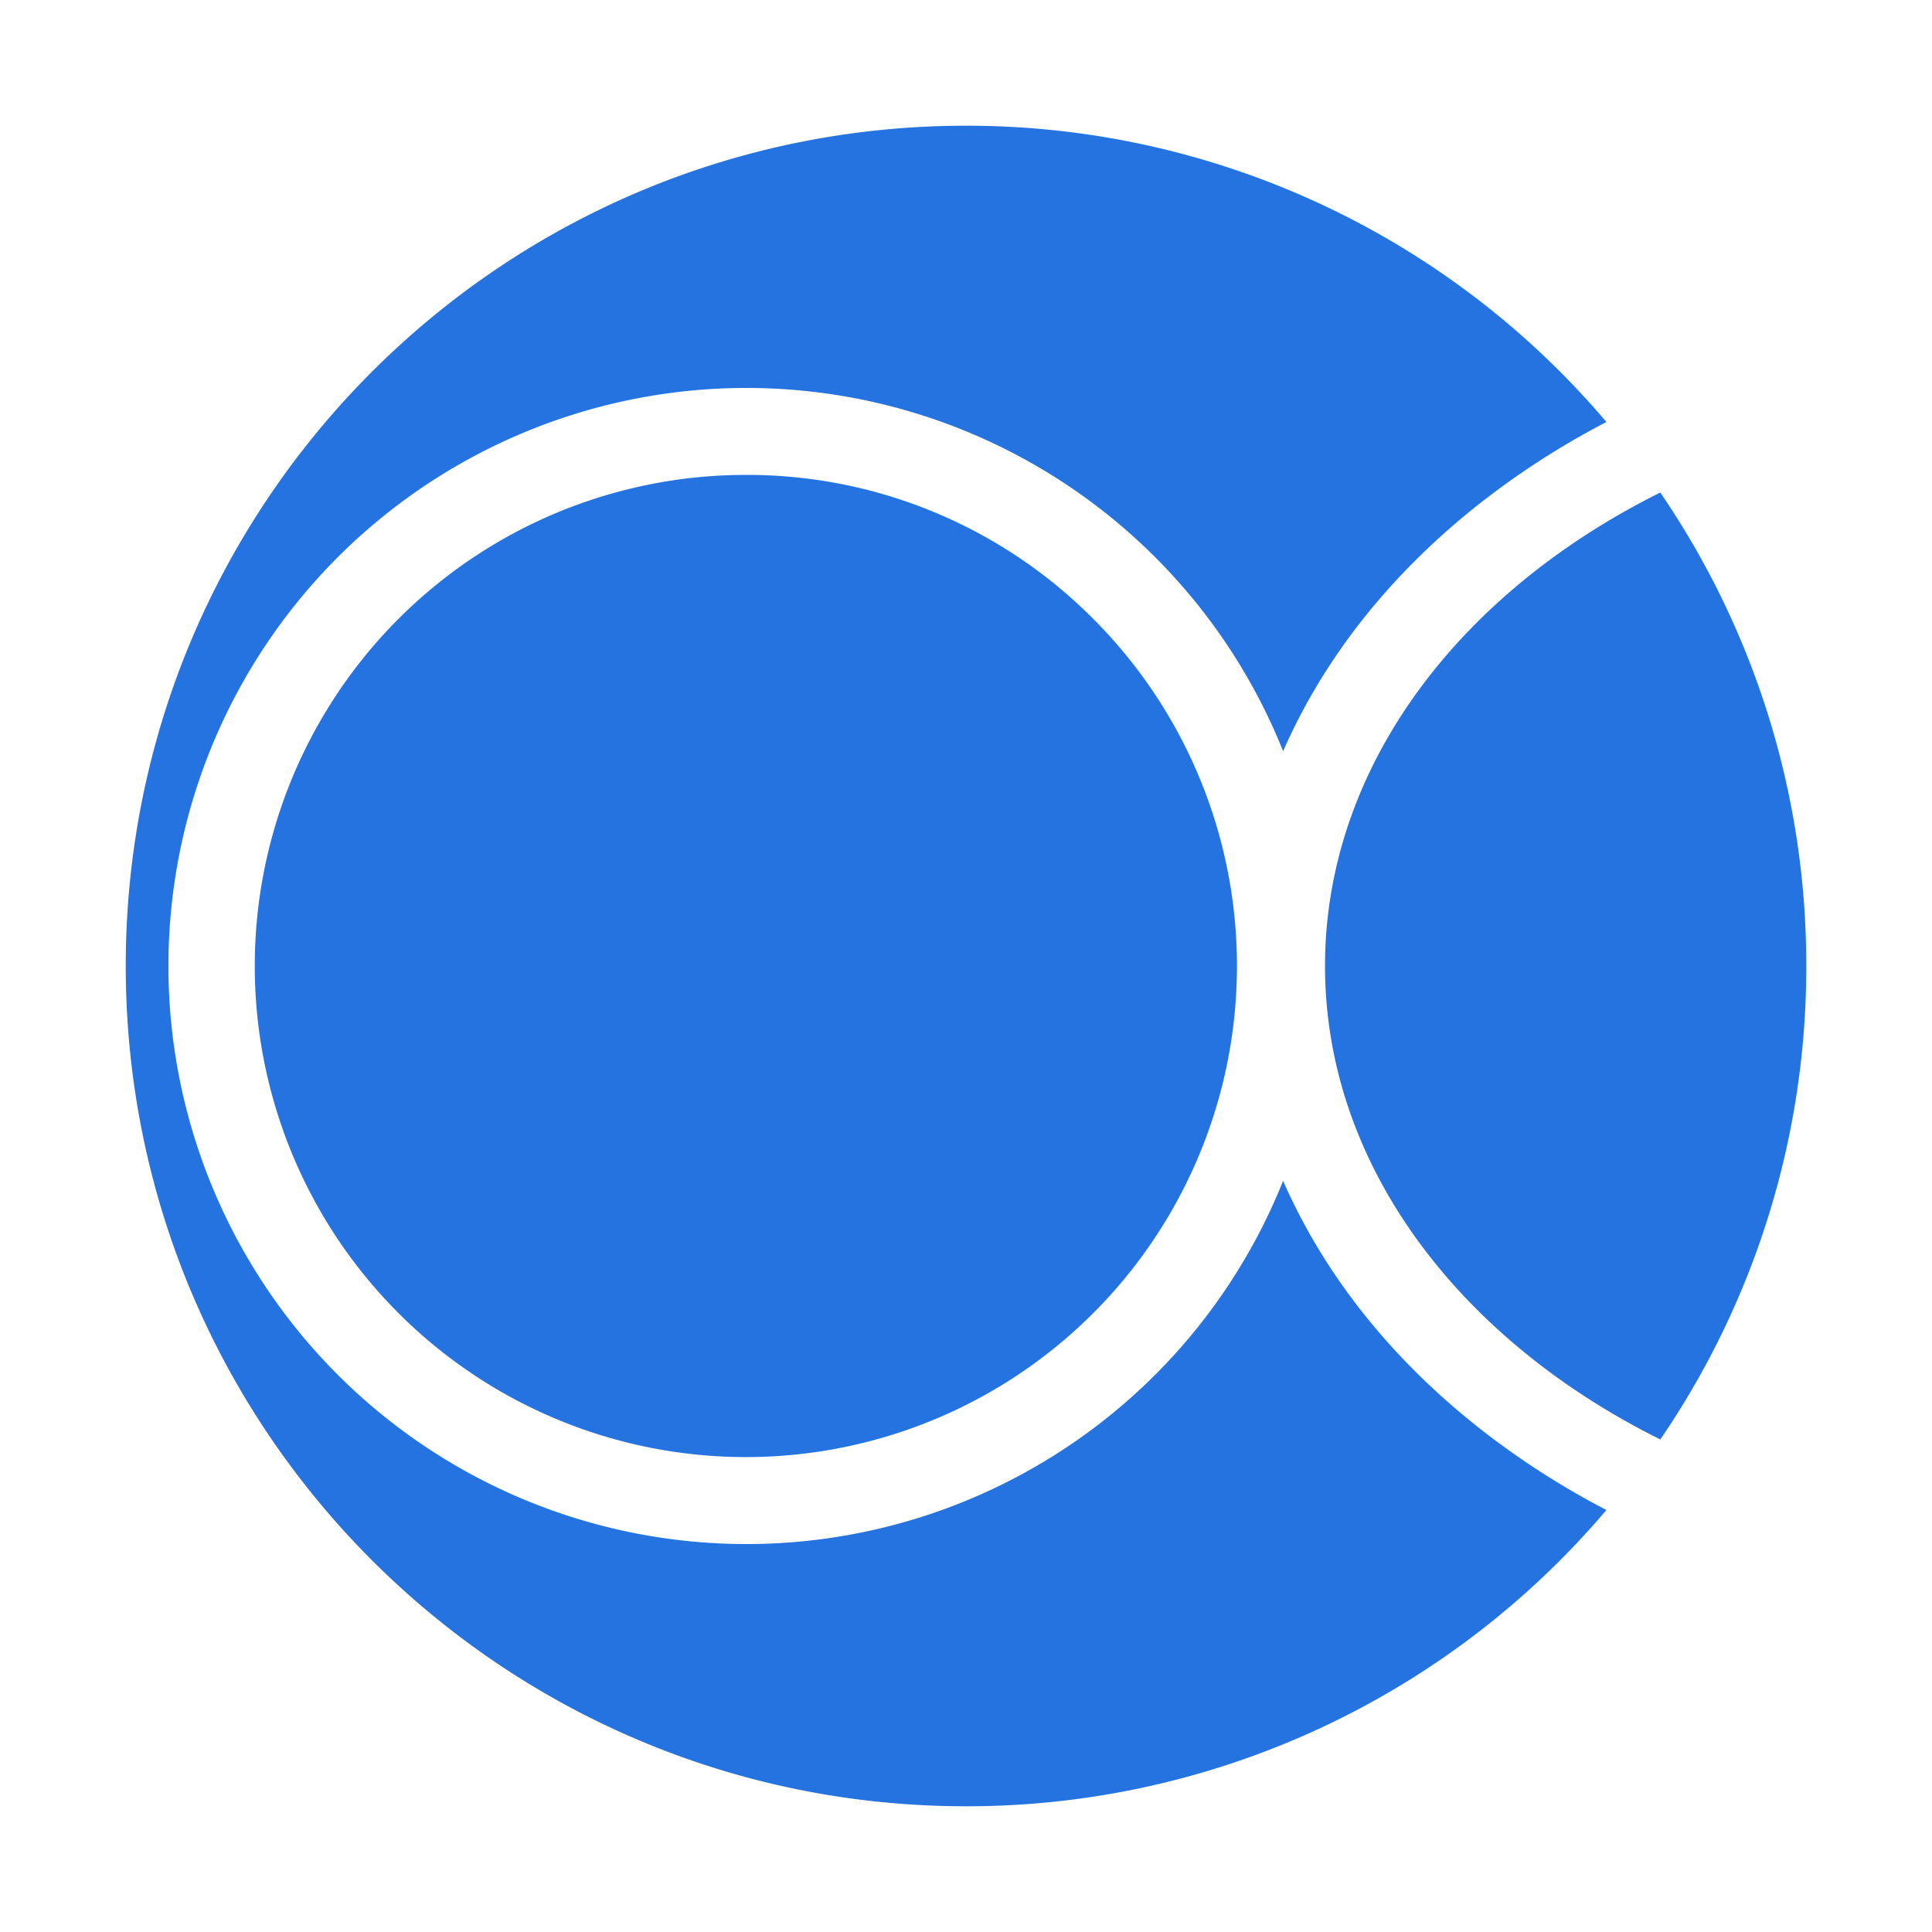
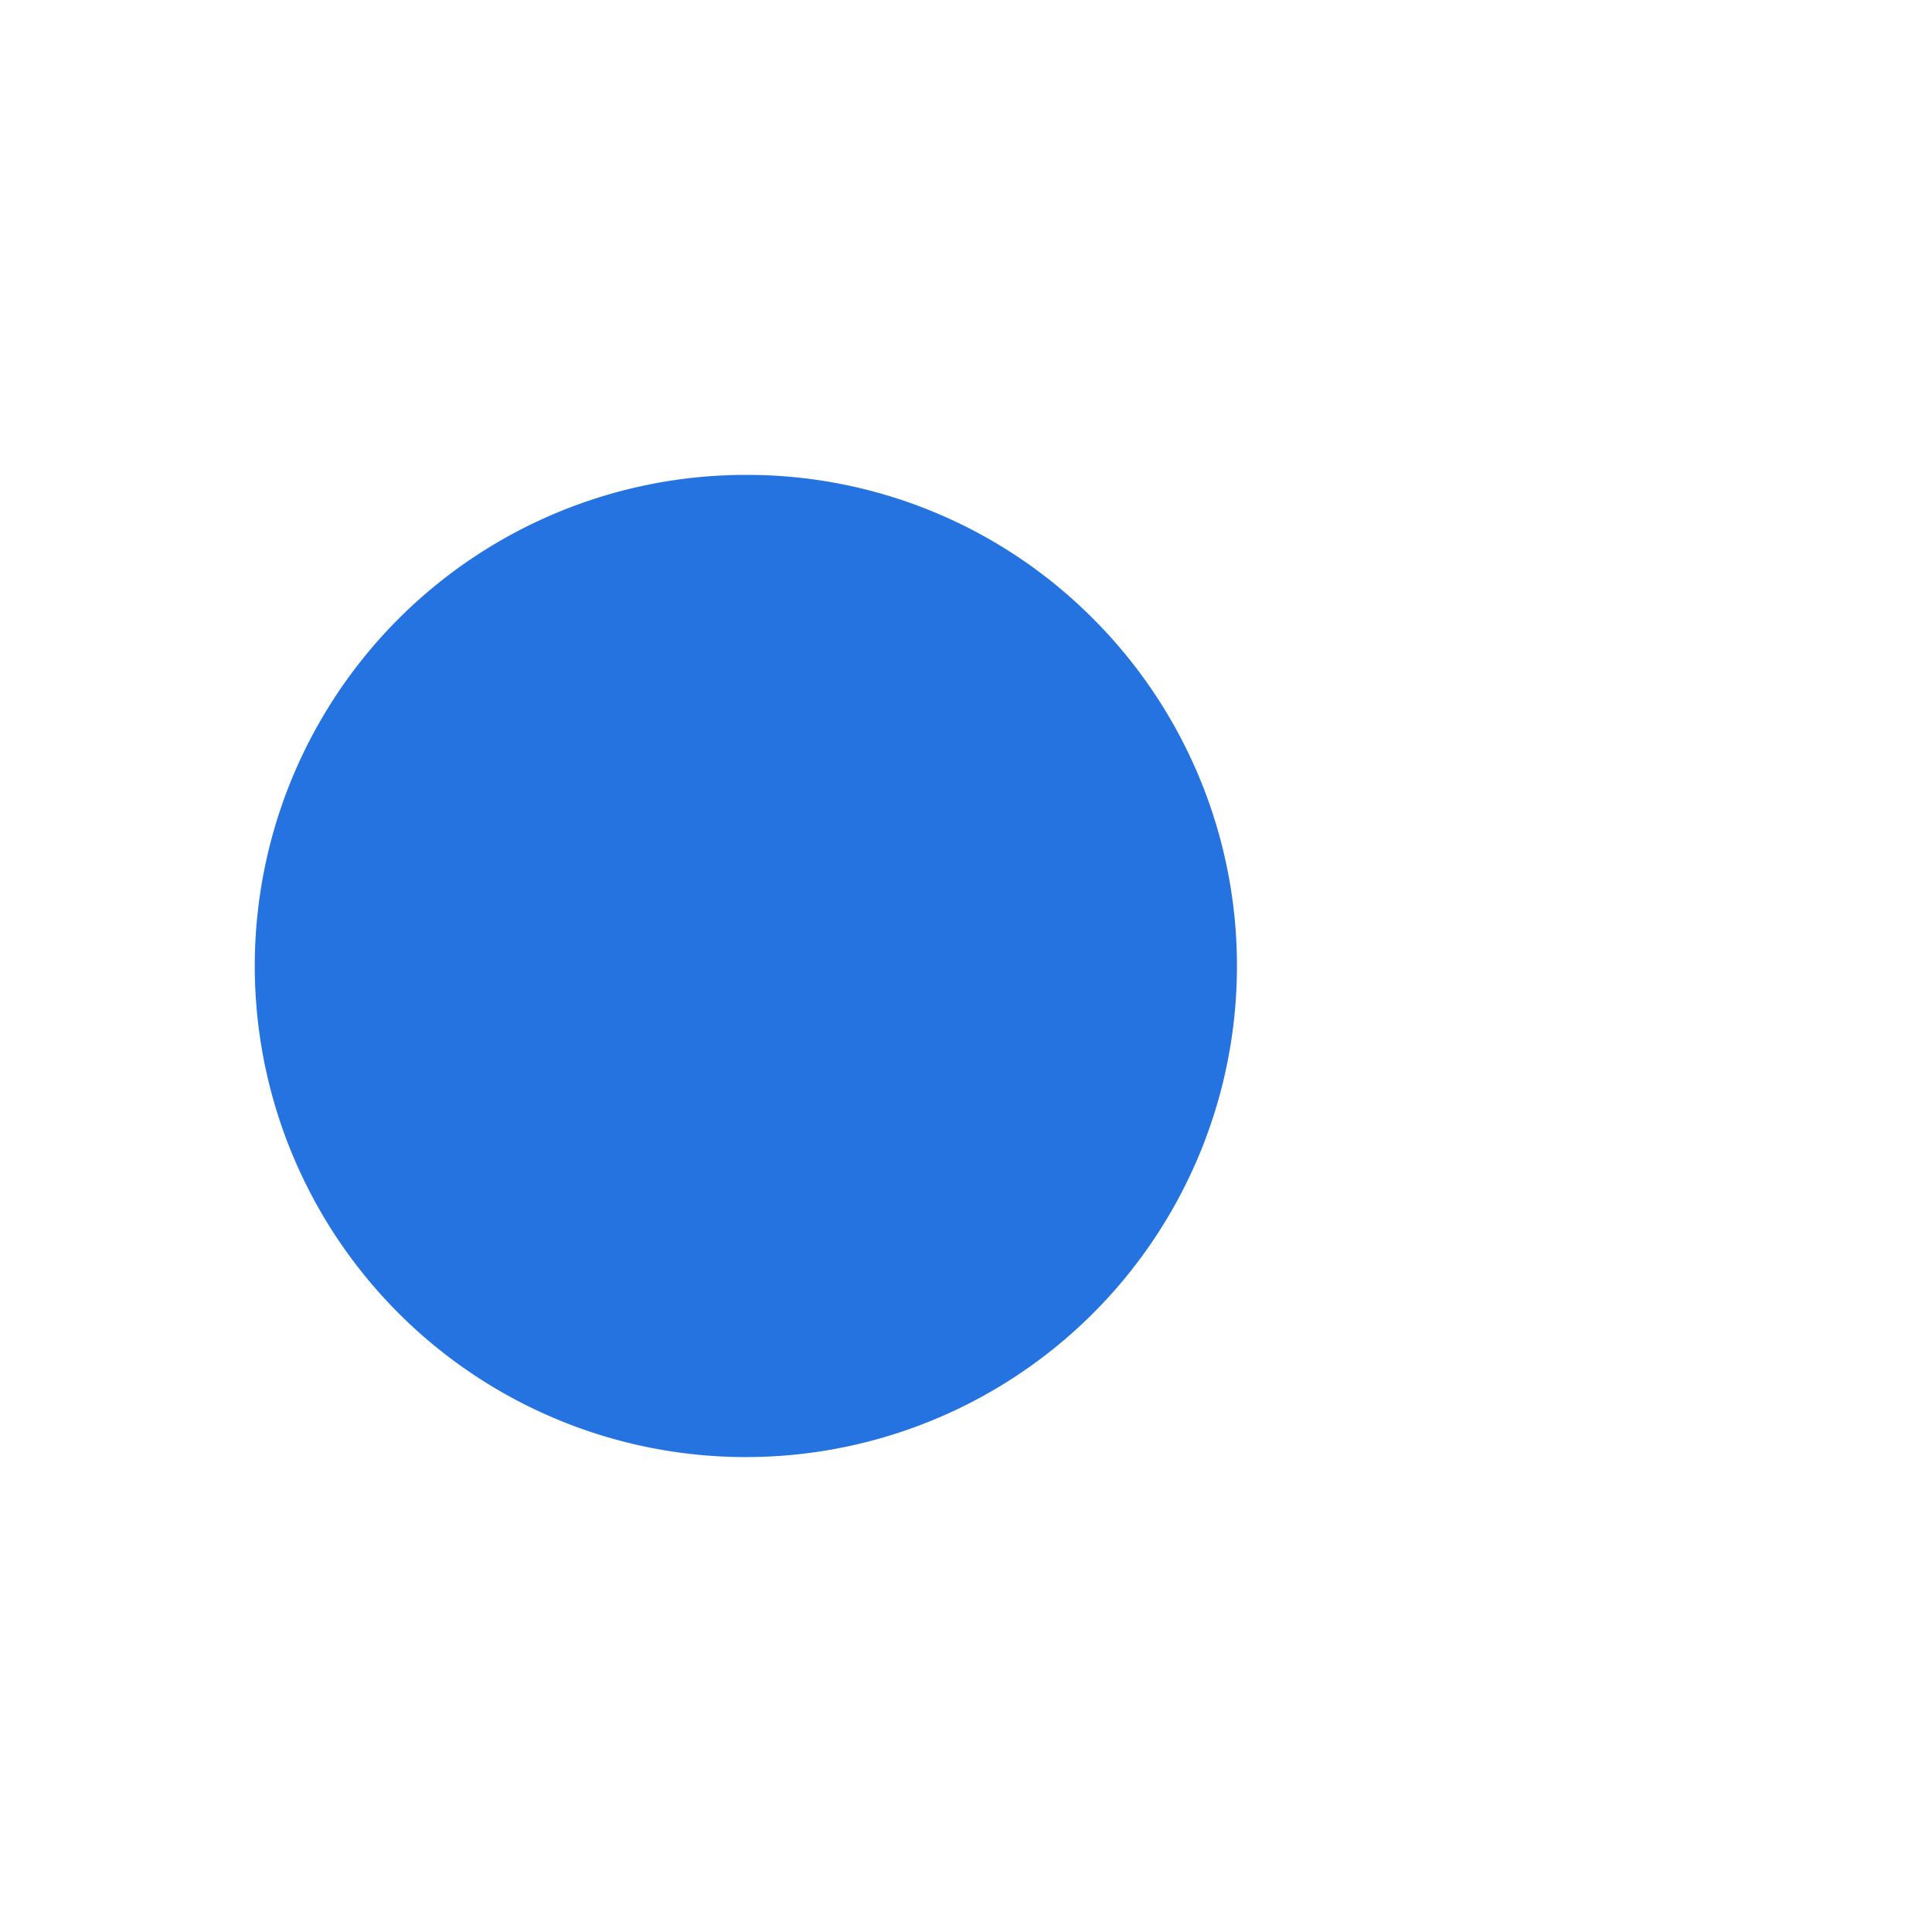
<svg xmlns="http://www.w3.org/2000/svg" width="500" height="500" viewBox="0 0 500 500">
  <g id="Group_54673" data-name="Group 54673" transform="translate(-240 713)">
    <rect id="Rectangle_13087" data-name="Rectangle 13087" width="500" height="500" transform="translate(240 -713)" fill="#fff" opacity="0" />
    <g id="Group_54672" data-name="Group 54672" transform="translate(220.224 -747.922)">
-       <path id="Path_24996" data-name="Path 24996" d="M72.7,196.226c0,51.36,34.605,96.6,86.772,122.52a216.474,216.474,0,0,0,37.773-122.52A216.487,216.487,0,0,0,159.469,73.691C107.3,99.614,72.7,144.851,72.7,196.226" transform="translate(289.989 88.703)" fill="#2473e0" />
-       <path id="Path_24997" data-name="Path 24997" d="M357.112,351.337q-2.879-5.346-5.27-10.814c-.366.9-.731,1.782-1.1,2.681a149.6,149.6,0,1,1,0-116.564c.366.9.731,1.782,1.1,2.681q2.4-5.46,5.27-10.814c10.8-20.06,26.2-38.017,45.77-53.4a209.56,209.56,0,0,1,32.625-20.973A216.98,216.98,0,0,0,269.776,67.458c-120.1,0-217.456,97.358-217.456,217.471,0,120.1,97.358,217.456,217.456,217.456a216.979,216.979,0,0,0,165.731-76.674,209.572,209.572,0,0,1-32.625-20.973c-19.572-15.384-34.971-33.341-45.77-53.4" transform="translate(0 0)" fill="#2473e0" />
      <path id="Path_24998" data-name="Path 24998" d="M181.6,73.391a127.094,127.094,0,1,0,89.879,37.225A126.248,126.248,0,0,0,181.6,73.391" transform="translate(31.195 84.434)" fill="#2473e0" />
    </g>
  </g>
</svg>